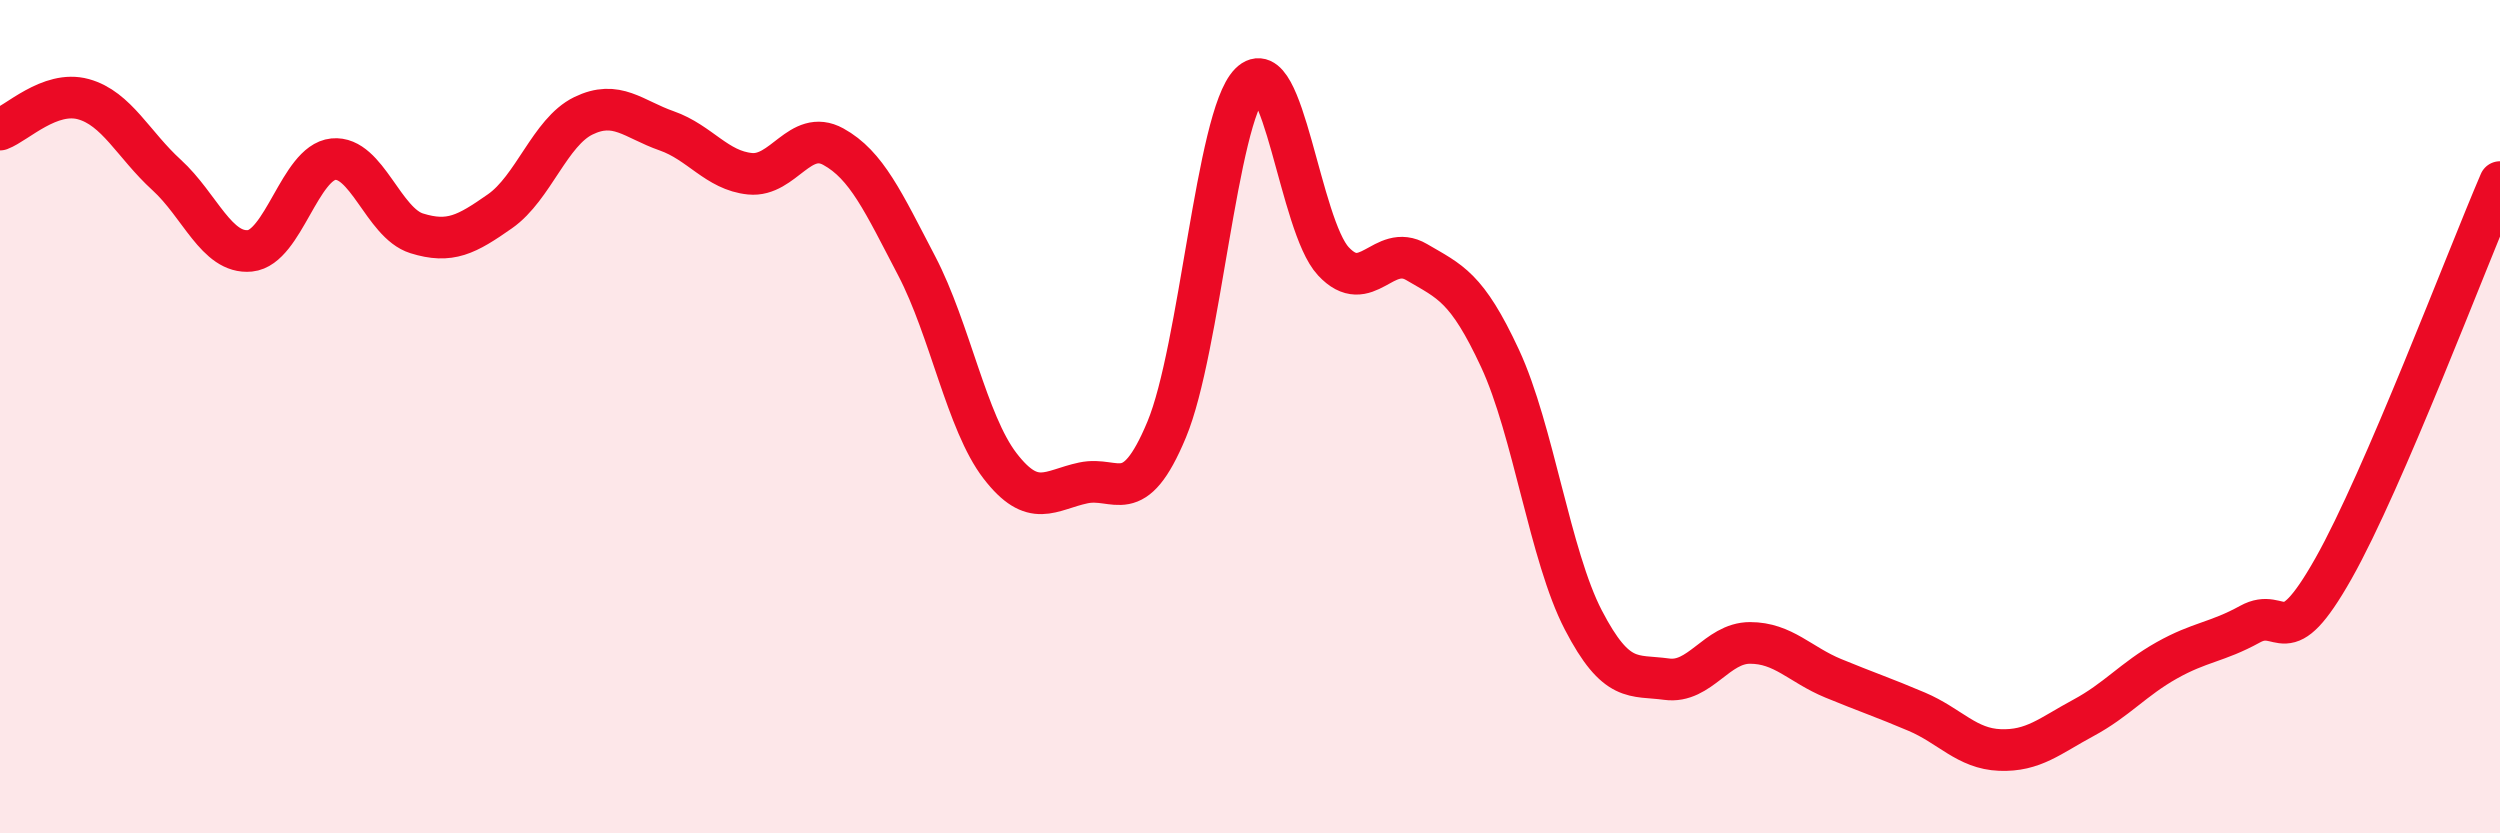
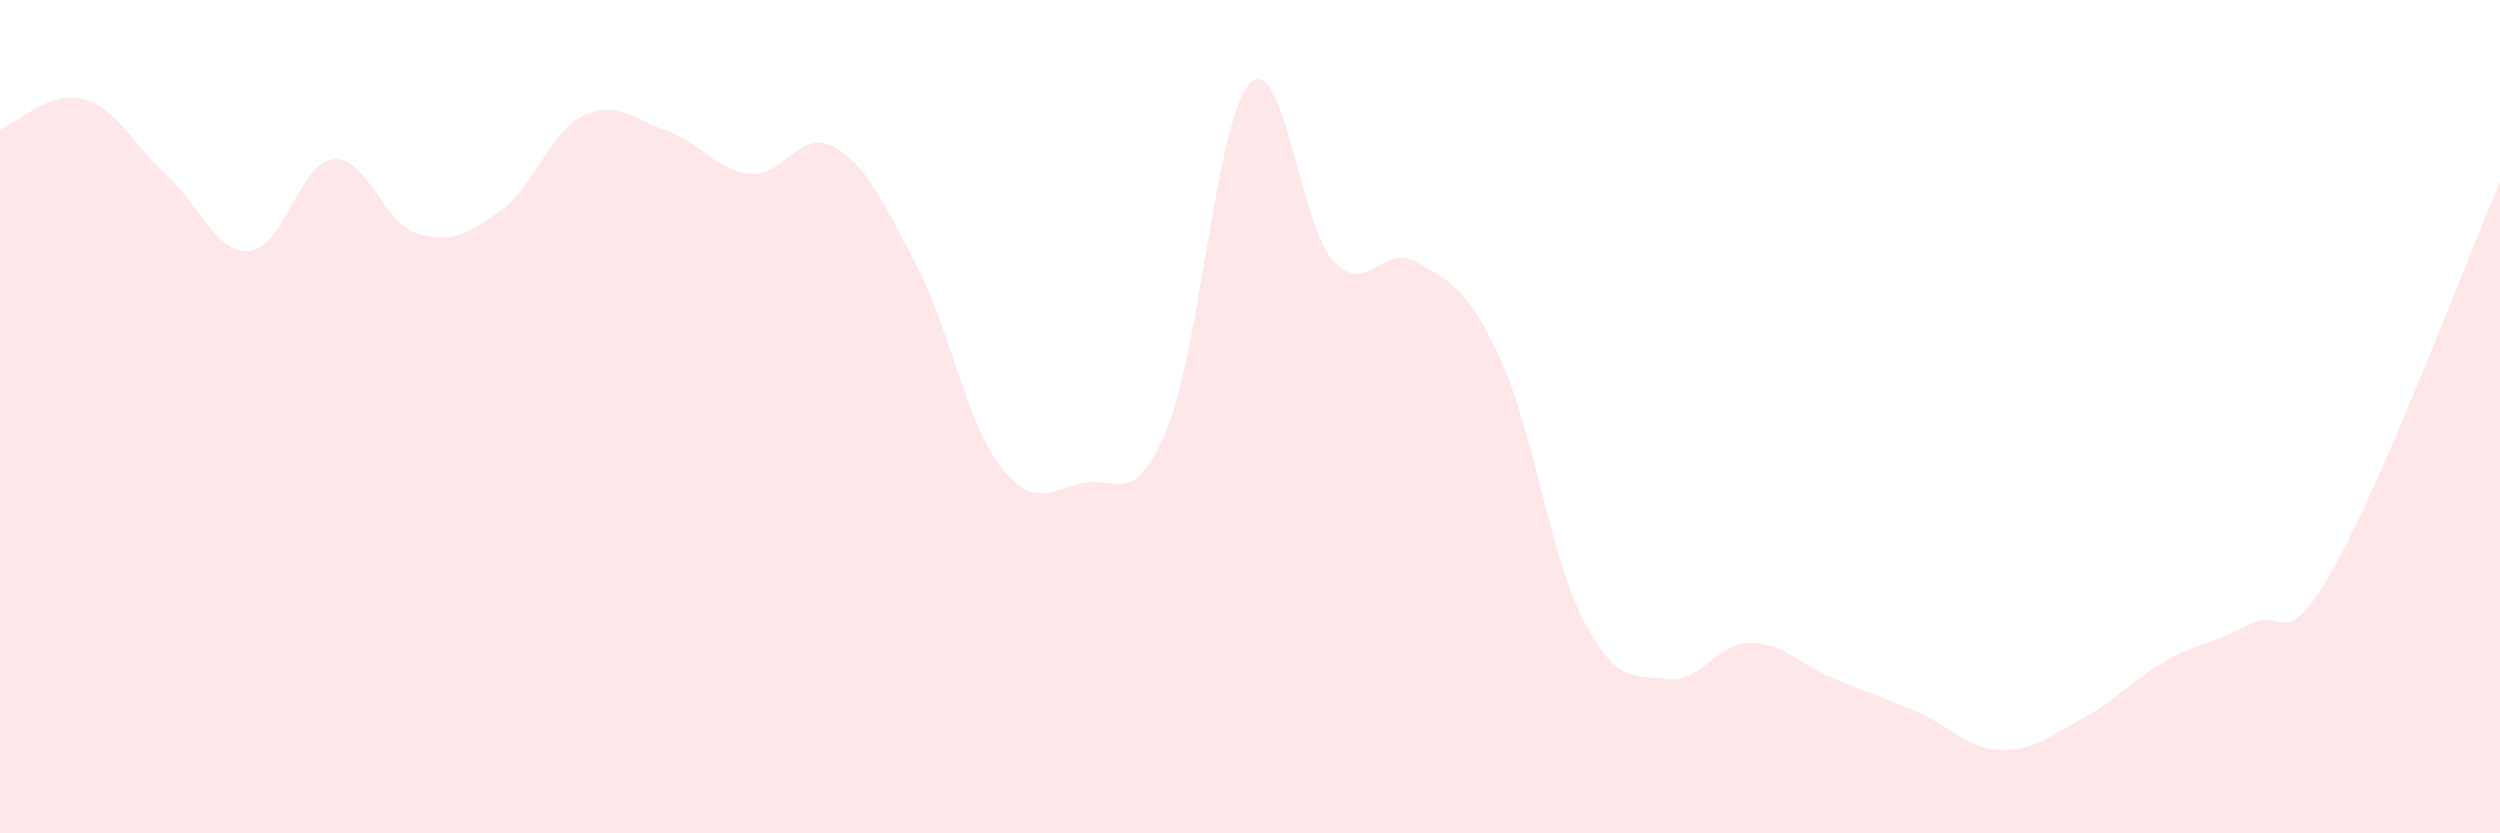
<svg xmlns="http://www.w3.org/2000/svg" width="60" height="20" viewBox="0 0 60 20">
  <path d="M 0,3.11 C 0.4,2.96 1.2,2.16 2,2.38 C 2.8,2.6 3.2,3.47 4,4.2 C 4.8,4.93 5.2,6.1 6,6.02 C 6.8,5.94 7.2,3.9 8,3.82 C 8.8,3.74 9.2,5.35 10,5.6 C 10.8,5.85 11.2,5.63 12,5.07 C 12.8,4.51 13.2,3.17 14,2.78 C 14.8,2.39 15.2,2.86 16,3.14 C 16.8,3.42 17.2,4.09 18,4.17 C 18.8,4.25 19.2,3.08 20,3.52 C 20.8,3.96 21.2,4.85 22,6.38 C 22.8,7.91 23.2,10.14 24,11.18 C 24.8,12.22 25.2,11.76 26,11.59 C 26.8,11.42 27.2,12.23 28,10.31 C 28.8,8.39 29.2,2.81 30,2 C 30.8,1.19 31.2,5.41 32,6.27 C 32.8,7.13 33.2,5.82 34,6.29 C 34.8,6.76 35.2,6.88 36,8.6 C 36.8,10.32 37.2,13.34 38,14.88 C 38.8,16.42 39.2,16.19 40,16.3 C 40.8,16.41 41.2,15.43 42,15.43 C 42.8,15.43 43.2,15.95 44,16.28 C 44.8,16.61 45.2,16.74 46,17.08 C 46.8,17.42 47.2,17.97 48,18 C 48.8,18.03 49.2,17.66 50,17.23 C 50.8,16.8 51.2,16.3 52,15.85 C 52.8,15.4 53.2,15.42 54,14.98 C 54.8,14.54 54.8,15.77 56,13.65 C 57.2,11.53 59.2,6.23 60,4.37L60 20L0 20Z" fill="#EB0A25" opacity="0.1" stroke-linecap="round" stroke-linejoin="round" />
-   <path d="M 0,3.11 C 0.4,2.96 1.2,2.16 2,2.38 C 2.8,2.6 3.2,3.47 4,4.2 C 4.8,4.93 5.2,6.1 6,6.02 C 6.8,5.94 7.2,3.9 8,3.82 C 8.8,3.74 9.2,5.35 10,5.6 C 10.8,5.85 11.2,5.63 12,5.07 C 12.8,4.51 13.2,3.17 14,2.78 C 14.8,2.39 15.2,2.86 16,3.14 C 16.8,3.42 17.2,4.09 18,4.17 C 18.8,4.25 19.2,3.08 20,3.52 C 20.8,3.96 21.2,4.85 22,6.38 C 22.8,7.91 23.2,10.14 24,11.18 C 24.8,12.22 25.2,11.76 26,11.59 C 26.8,11.42 27.2,12.23 28,10.31 C 28.8,8.39 29.2,2.81 30,2 C 30.8,1.19 31.2,5.41 32,6.27 C 32.8,7.13 33.2,5.82 34,6.29 C 34.8,6.76 35.2,6.88 36,8.6 C 36.8,10.32 37.2,13.34 38,14.88 C 38.8,16.42 39.2,16.19 40,16.3 C 40.8,16.41 41.2,15.43 42,15.43 C 42.8,15.43 43.2,15.95 44,16.28 C 44.8,16.61 45.2,16.74 46,17.08 C 46.8,17.42 47.2,17.97 48,18 C 48.8,18.03 49.2,17.66 50,17.23 C 50.8,16.8 51.2,16.3 52,15.85 C 52.8,15.4 53.2,15.42 54,14.98 C 54.8,14.54 54.8,15.77 56,13.65 C 57.2,11.53 59.2,6.23 60,4.37" stroke="#EB0A25" stroke-width="1" fill="none" stroke-linecap="round" stroke-linejoin="round" />
</svg>